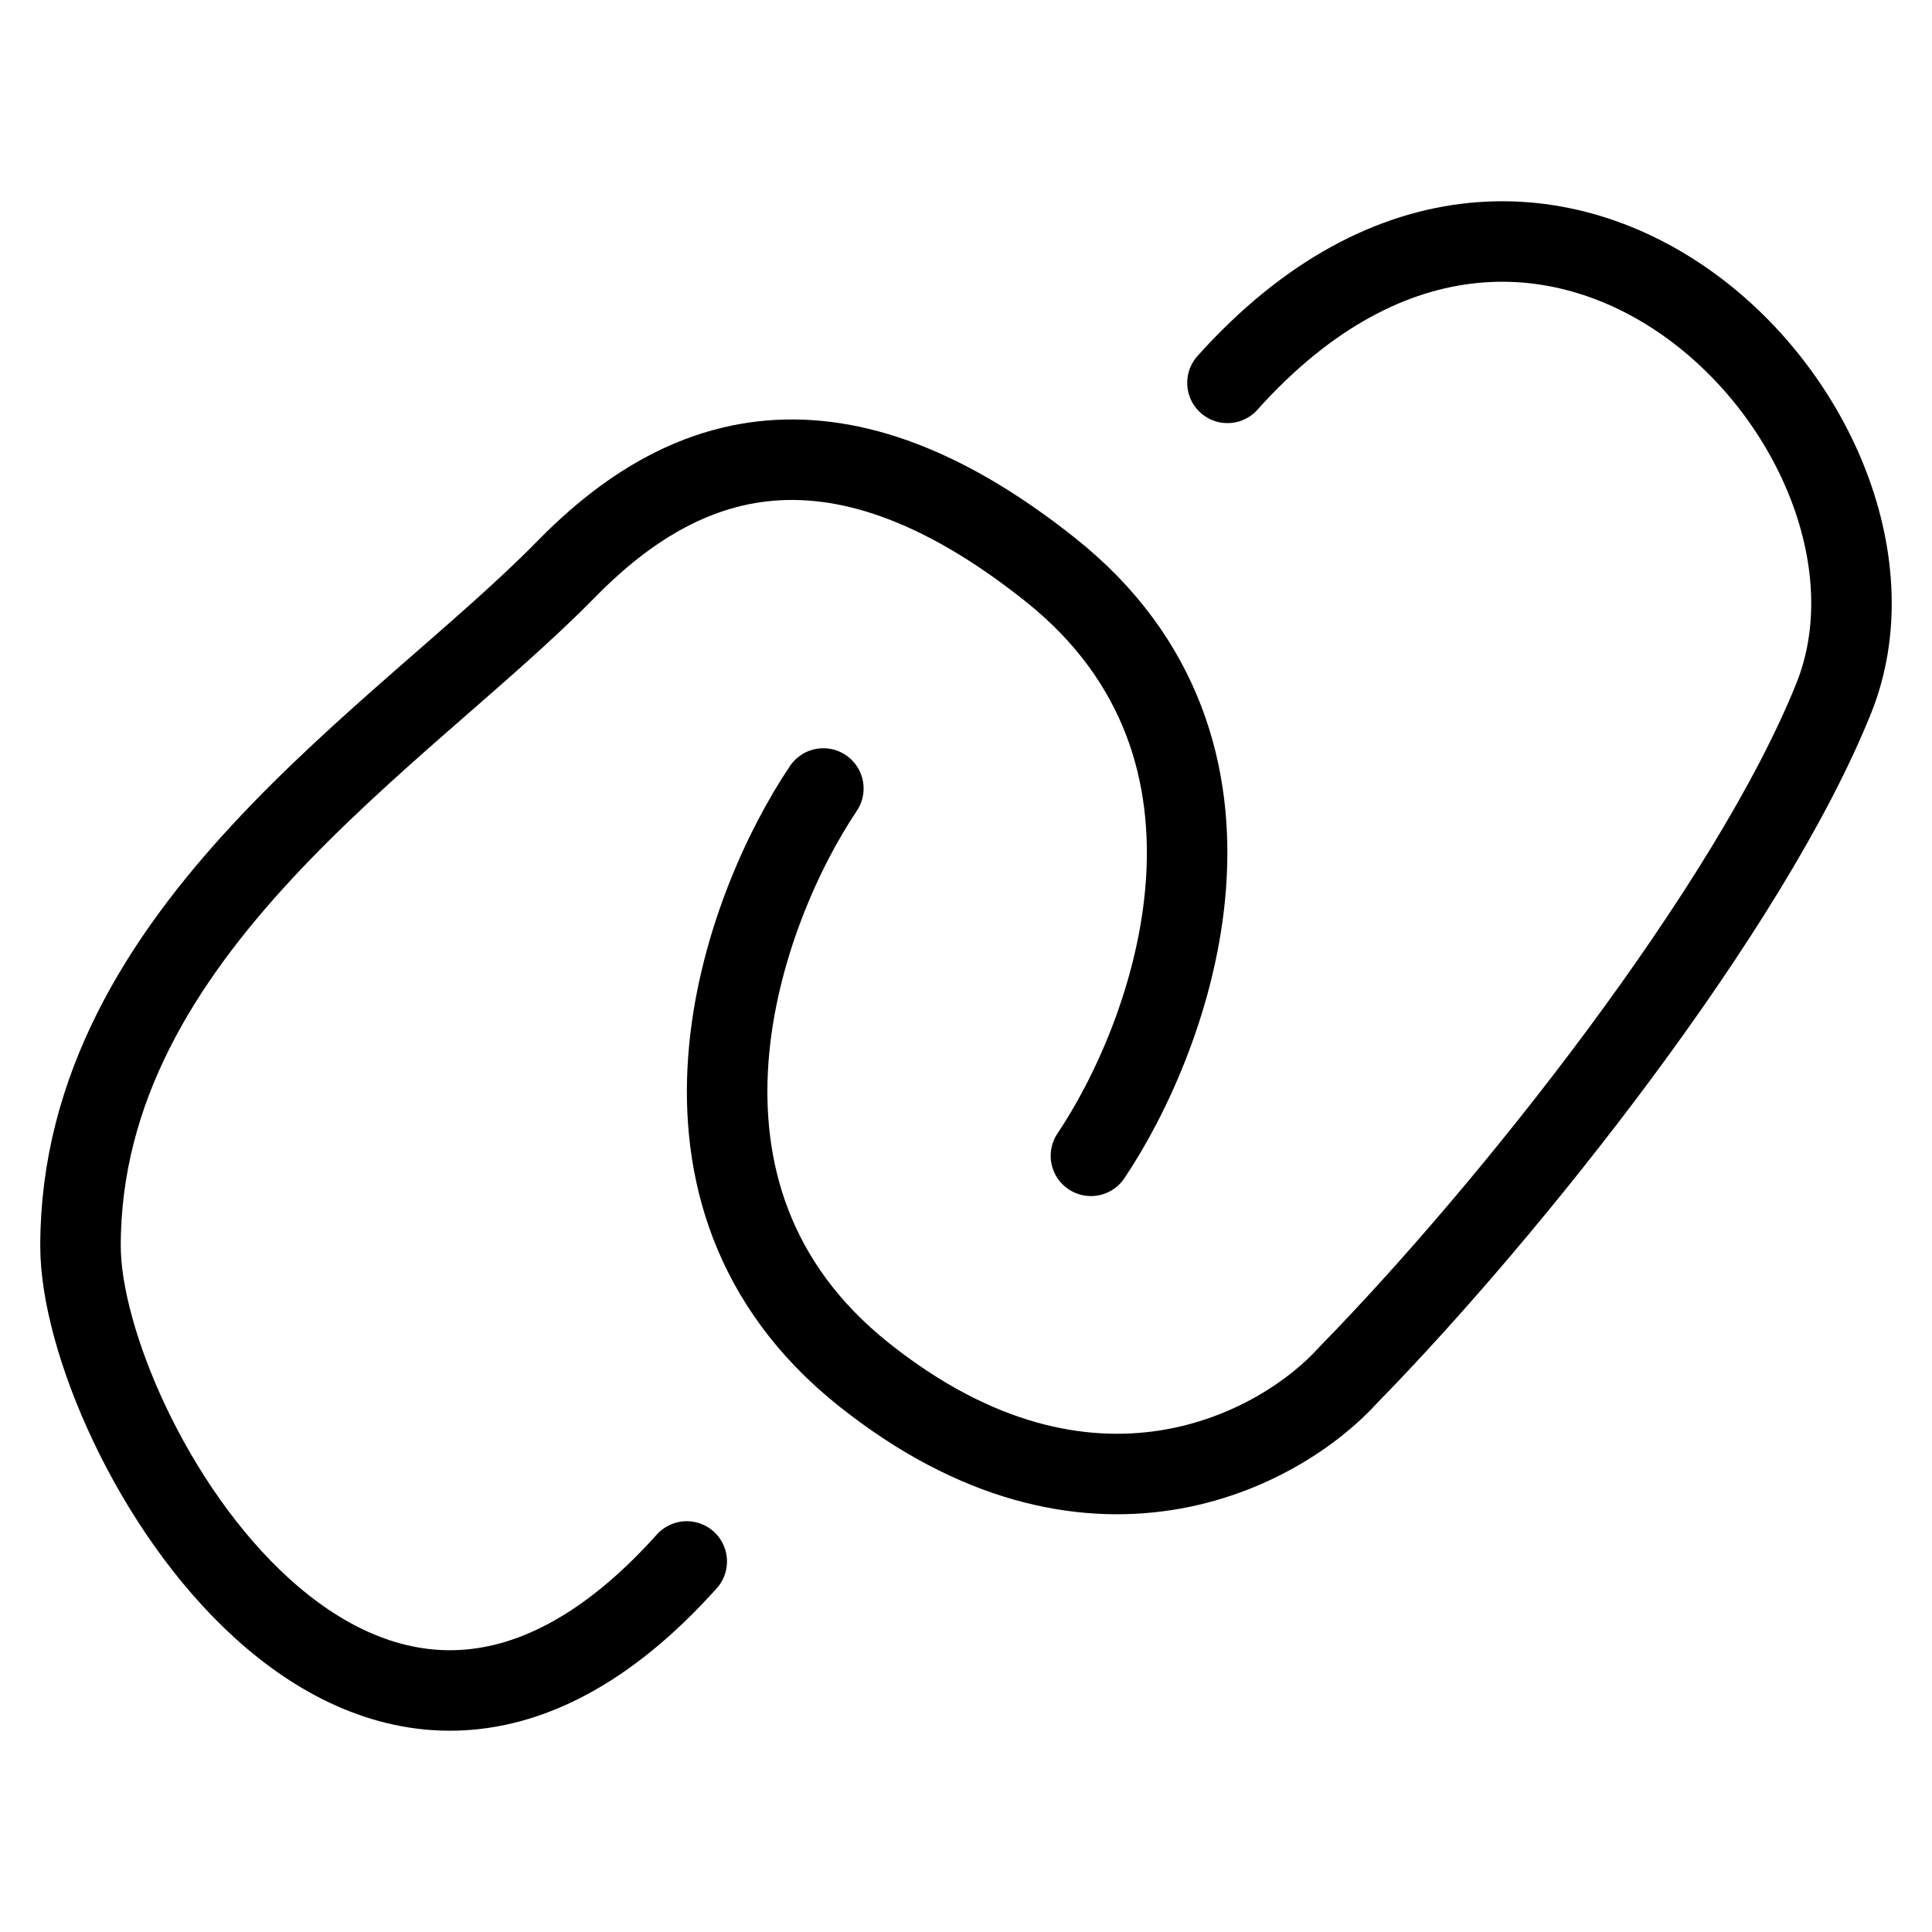
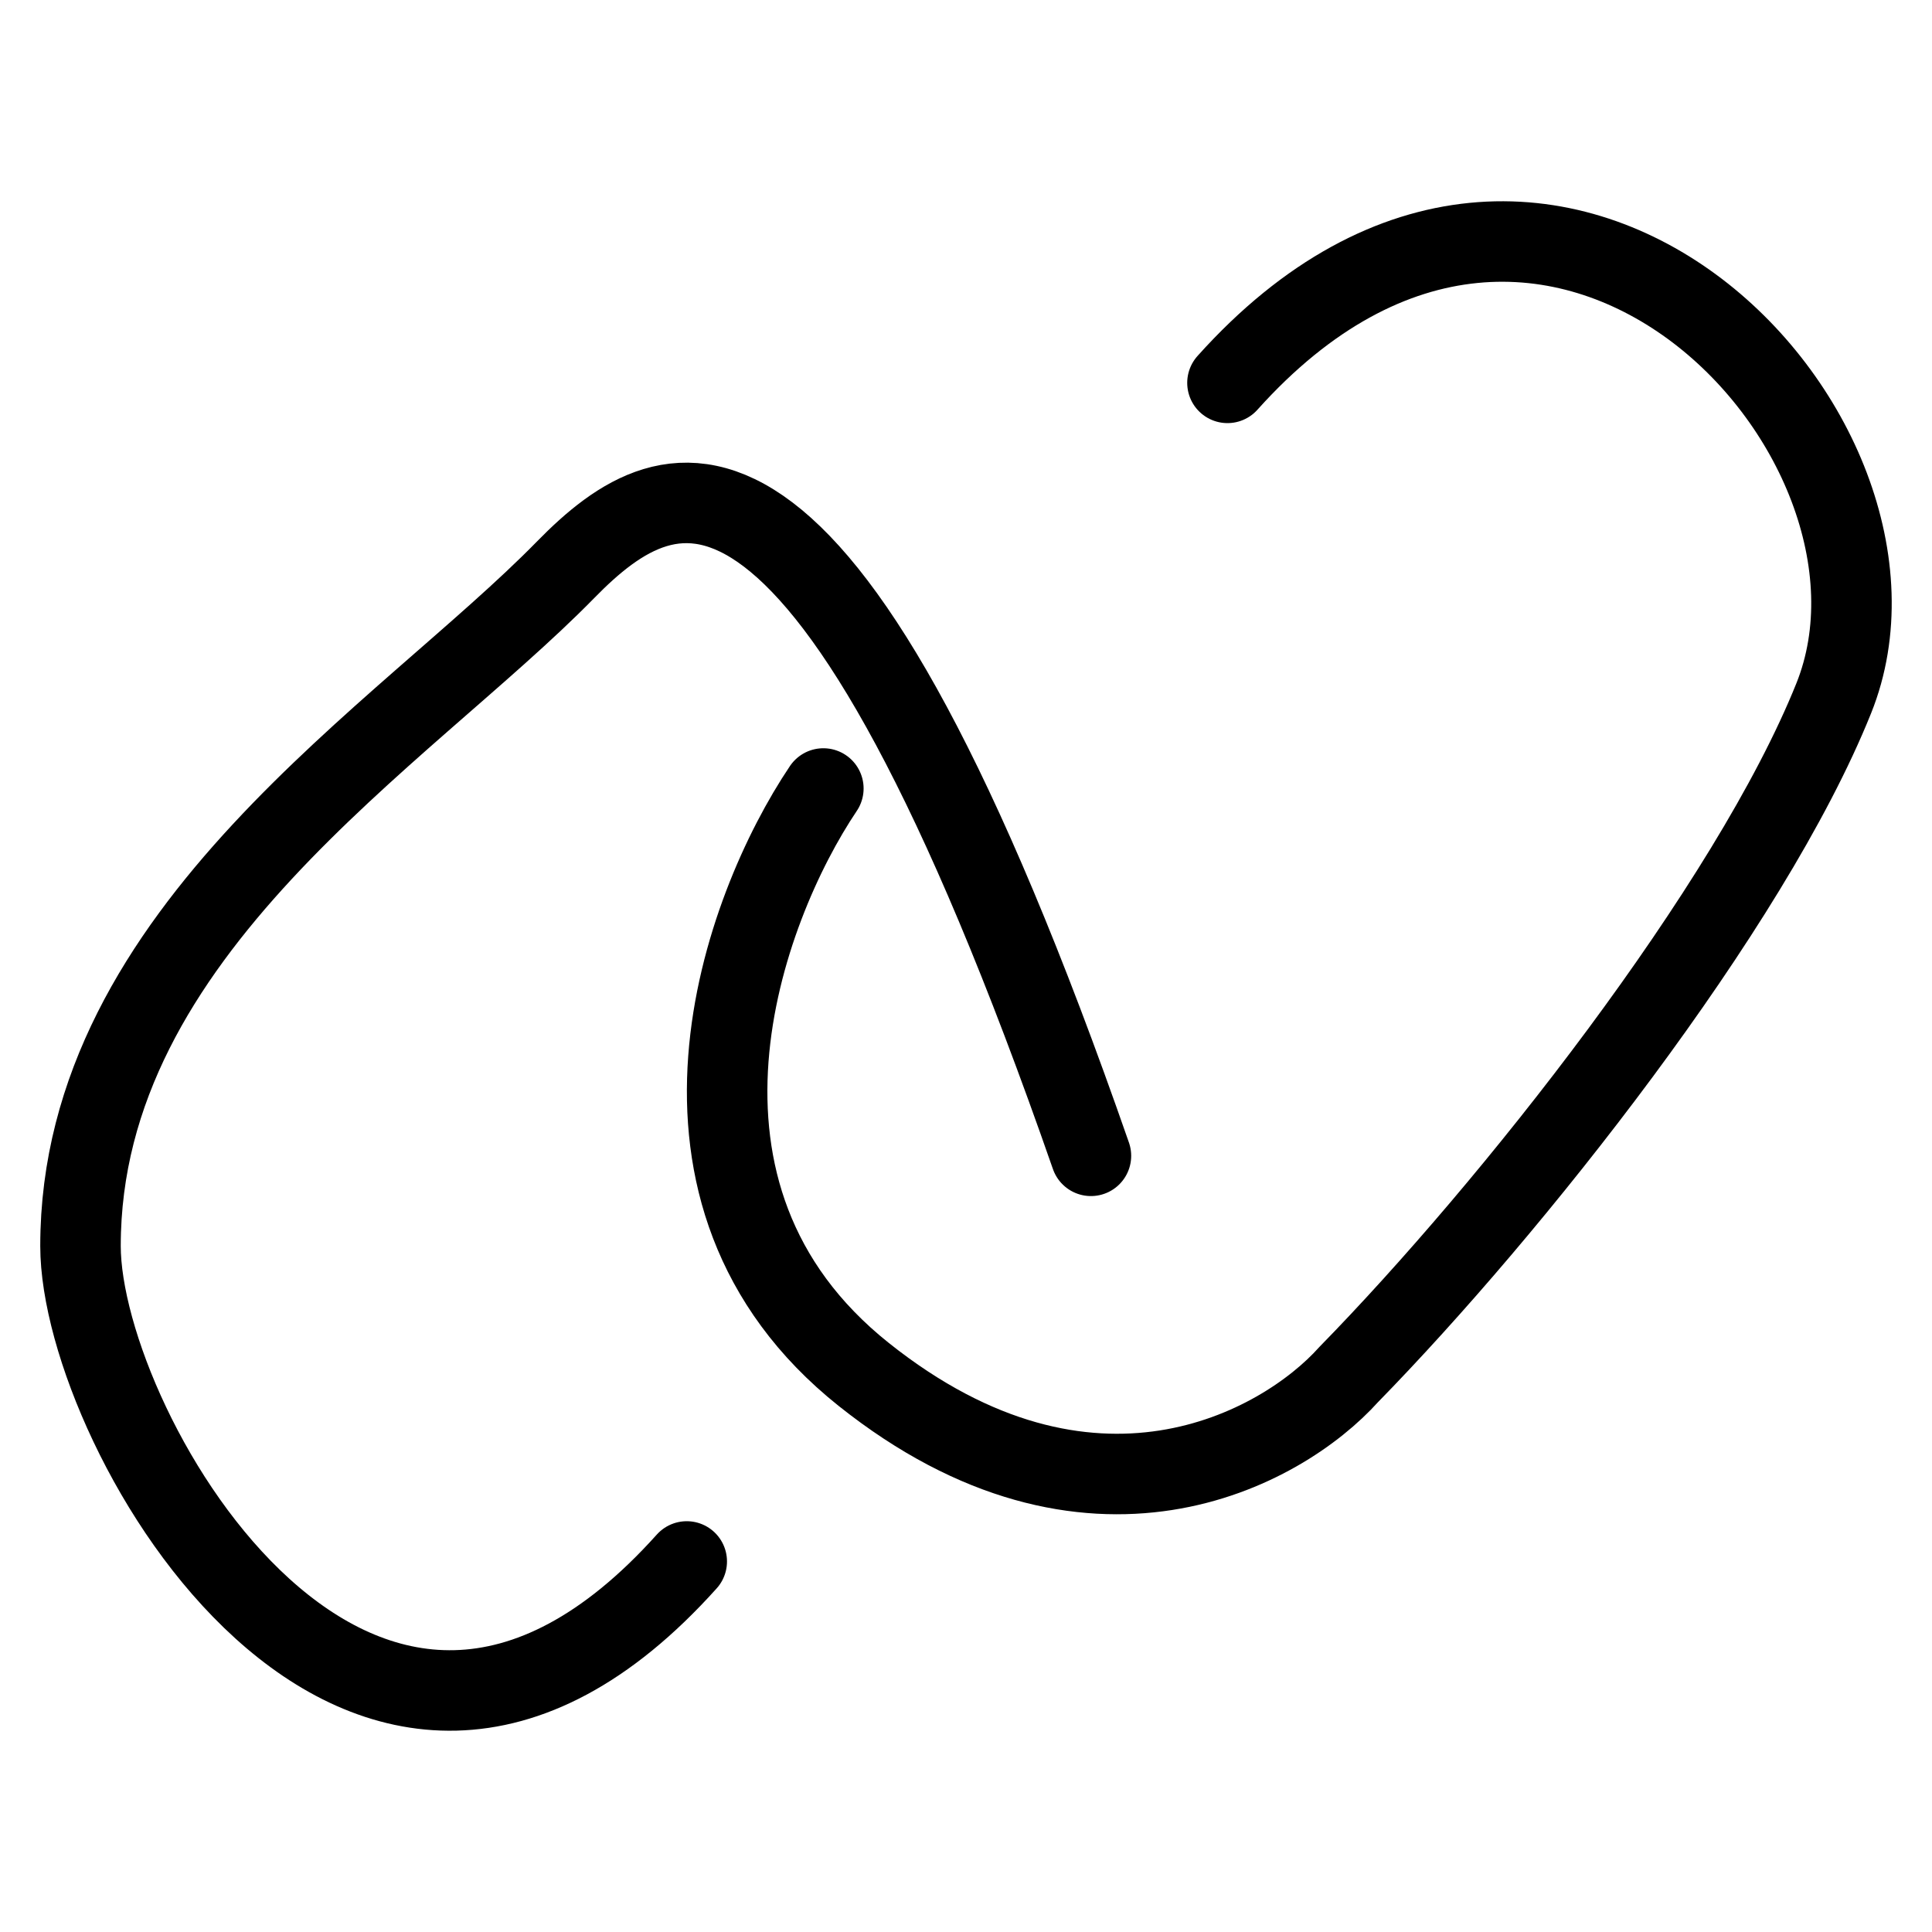
<svg xmlns="http://www.w3.org/2000/svg" width="24" height="24" viewBox="0 0 24 24" fill="none">
-   <path d="M13.552 14.358C14.556 12.865 15.861 9.318 13.05 7.079C10.238 4.839 8.351 5.723 7.025 7.079C5.016 9.132 1 11.558 1 15.478C1 17.786 4.514 23.876 8.531 19.397M10.228 9.795C9.224 11.288 7.918 14.834 10.73 17.074C13.541 19.314 15.918 18.007 16.755 17.074C18.763 15.021 21.733 11.28 22.779 8.675C24.095 5.399 19.265 0.276 15.248 4.756" stroke="black" stroke-linecap="round" />
+   <path d="M13.552 14.358C10.238 4.839 8.351 5.723 7.025 7.079C5.016 9.132 1 11.558 1 15.478C1 17.786 4.514 23.876 8.531 19.397M10.228 9.795C9.224 11.288 7.918 14.834 10.73 17.074C13.541 19.314 15.918 18.007 16.755 17.074C18.763 15.021 21.733 11.28 22.779 8.675C24.095 5.399 19.265 0.276 15.248 4.756" stroke="black" stroke-linecap="round" />
</svg>